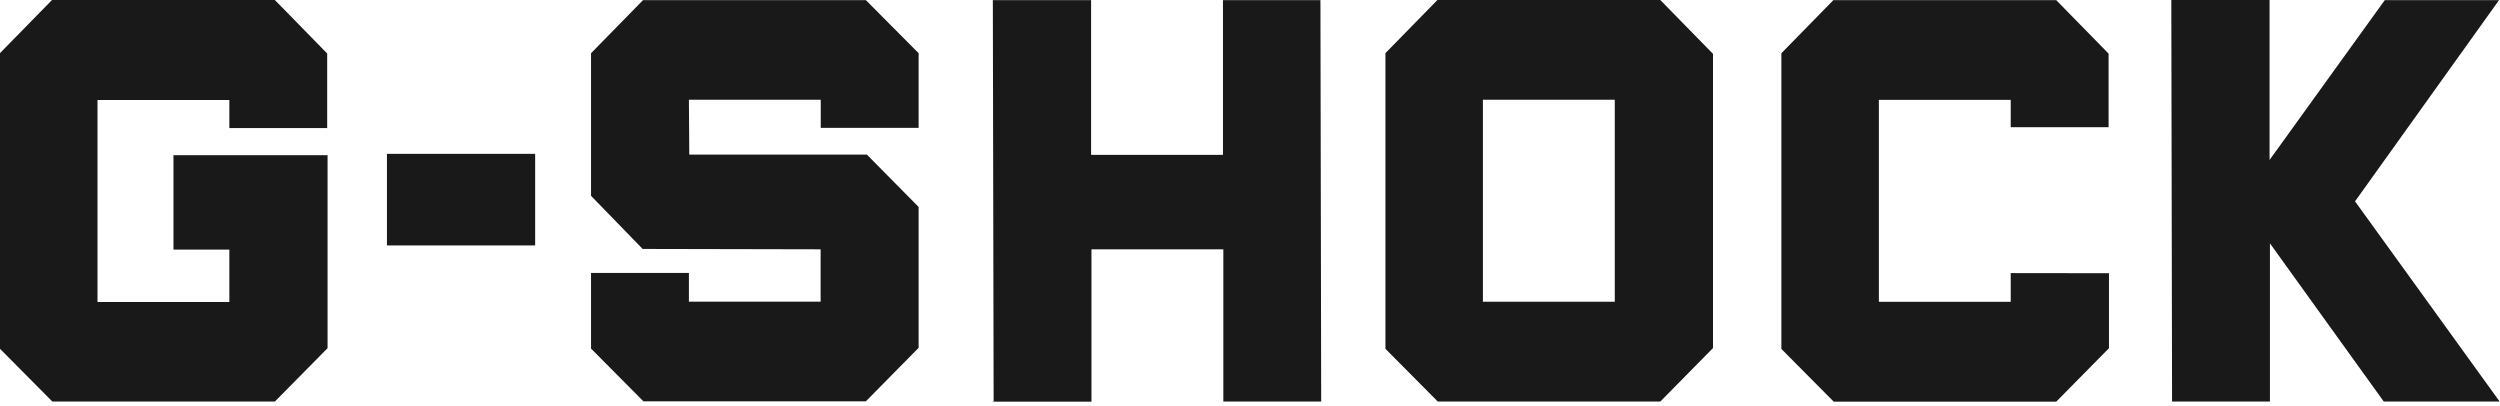
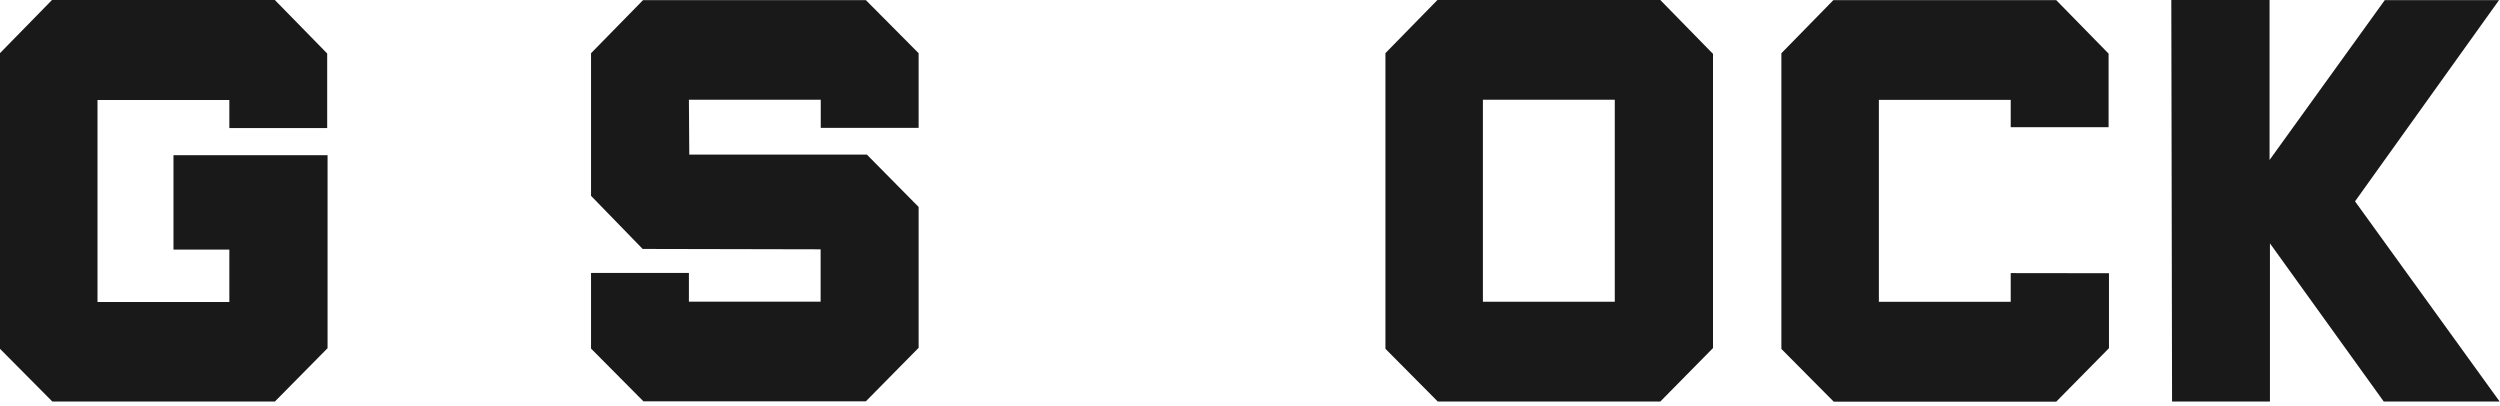
<svg xmlns="http://www.w3.org/2000/svg" fill="none" viewBox="0 0 80 13" height="13" width="80">
  <g opacity="0.9">
    <path fill="black" d="M10.482 11.142L8.795 12.85H1.676L0 11.162V1.7L1.664 -7.15256e-05H8.795L10.47 1.712V4.099H7.339V3.199H3.12V9.663H7.339V7.987H5.551V4.967H10.482V11.142Z" />
-     <path fill="black" d="M31.783 12.886V12.855H31.759L31.783 12.886Z" />
-     <path fill="black" d="M42.254 0.004H39.135V4.955H34.915V0.004H31.771L31.796 12.854H34.927V7.979H39.147V12.85H42.278L42.254 0.004Z" />
    <path fill="black" d="M76.313 0.004H79.969L75.361 6.443L79.989 12.85H76.281L72.638 7.787V12.85H69.506L69.482 -7.15256e-05H72.626V5.119L76.313 0.004Z" />
    <path fill="black" d="M20.565 7.966L26.26 7.978V9.654H22.045V8.734H18.913V11.154L20.589 12.842H27.708L29.396 11.13V6.623L27.74 4.947H22.057L22.045 3.191H26.264V4.091H29.396V1.703L27.708 0.004H20.577L18.913 1.703V6.267L20.565 7.966Z" />
    <path fill="black" d="M67.487 8.743V11.142L65.799 12.854H58.68L57.004 11.166V1.704L58.668 0.004H65.799L67.475 1.716V4.071H64.343V3.195H60.124V9.658H64.343V8.739L67.487 8.743Z" />
    <path fill="black" d="M51.673 9.655H47.453V3.191H51.673V9.655ZM54.804 1.712L53.129 -7.15256e-05H45.998L44.334 1.7V11.162L46.01 12.85H53.129L54.816 11.138V1.712" />
-     <path fill="black" d="M12.382 7.854H17.125V4.923H12.382V7.854Z" />
  </g>
</svg>